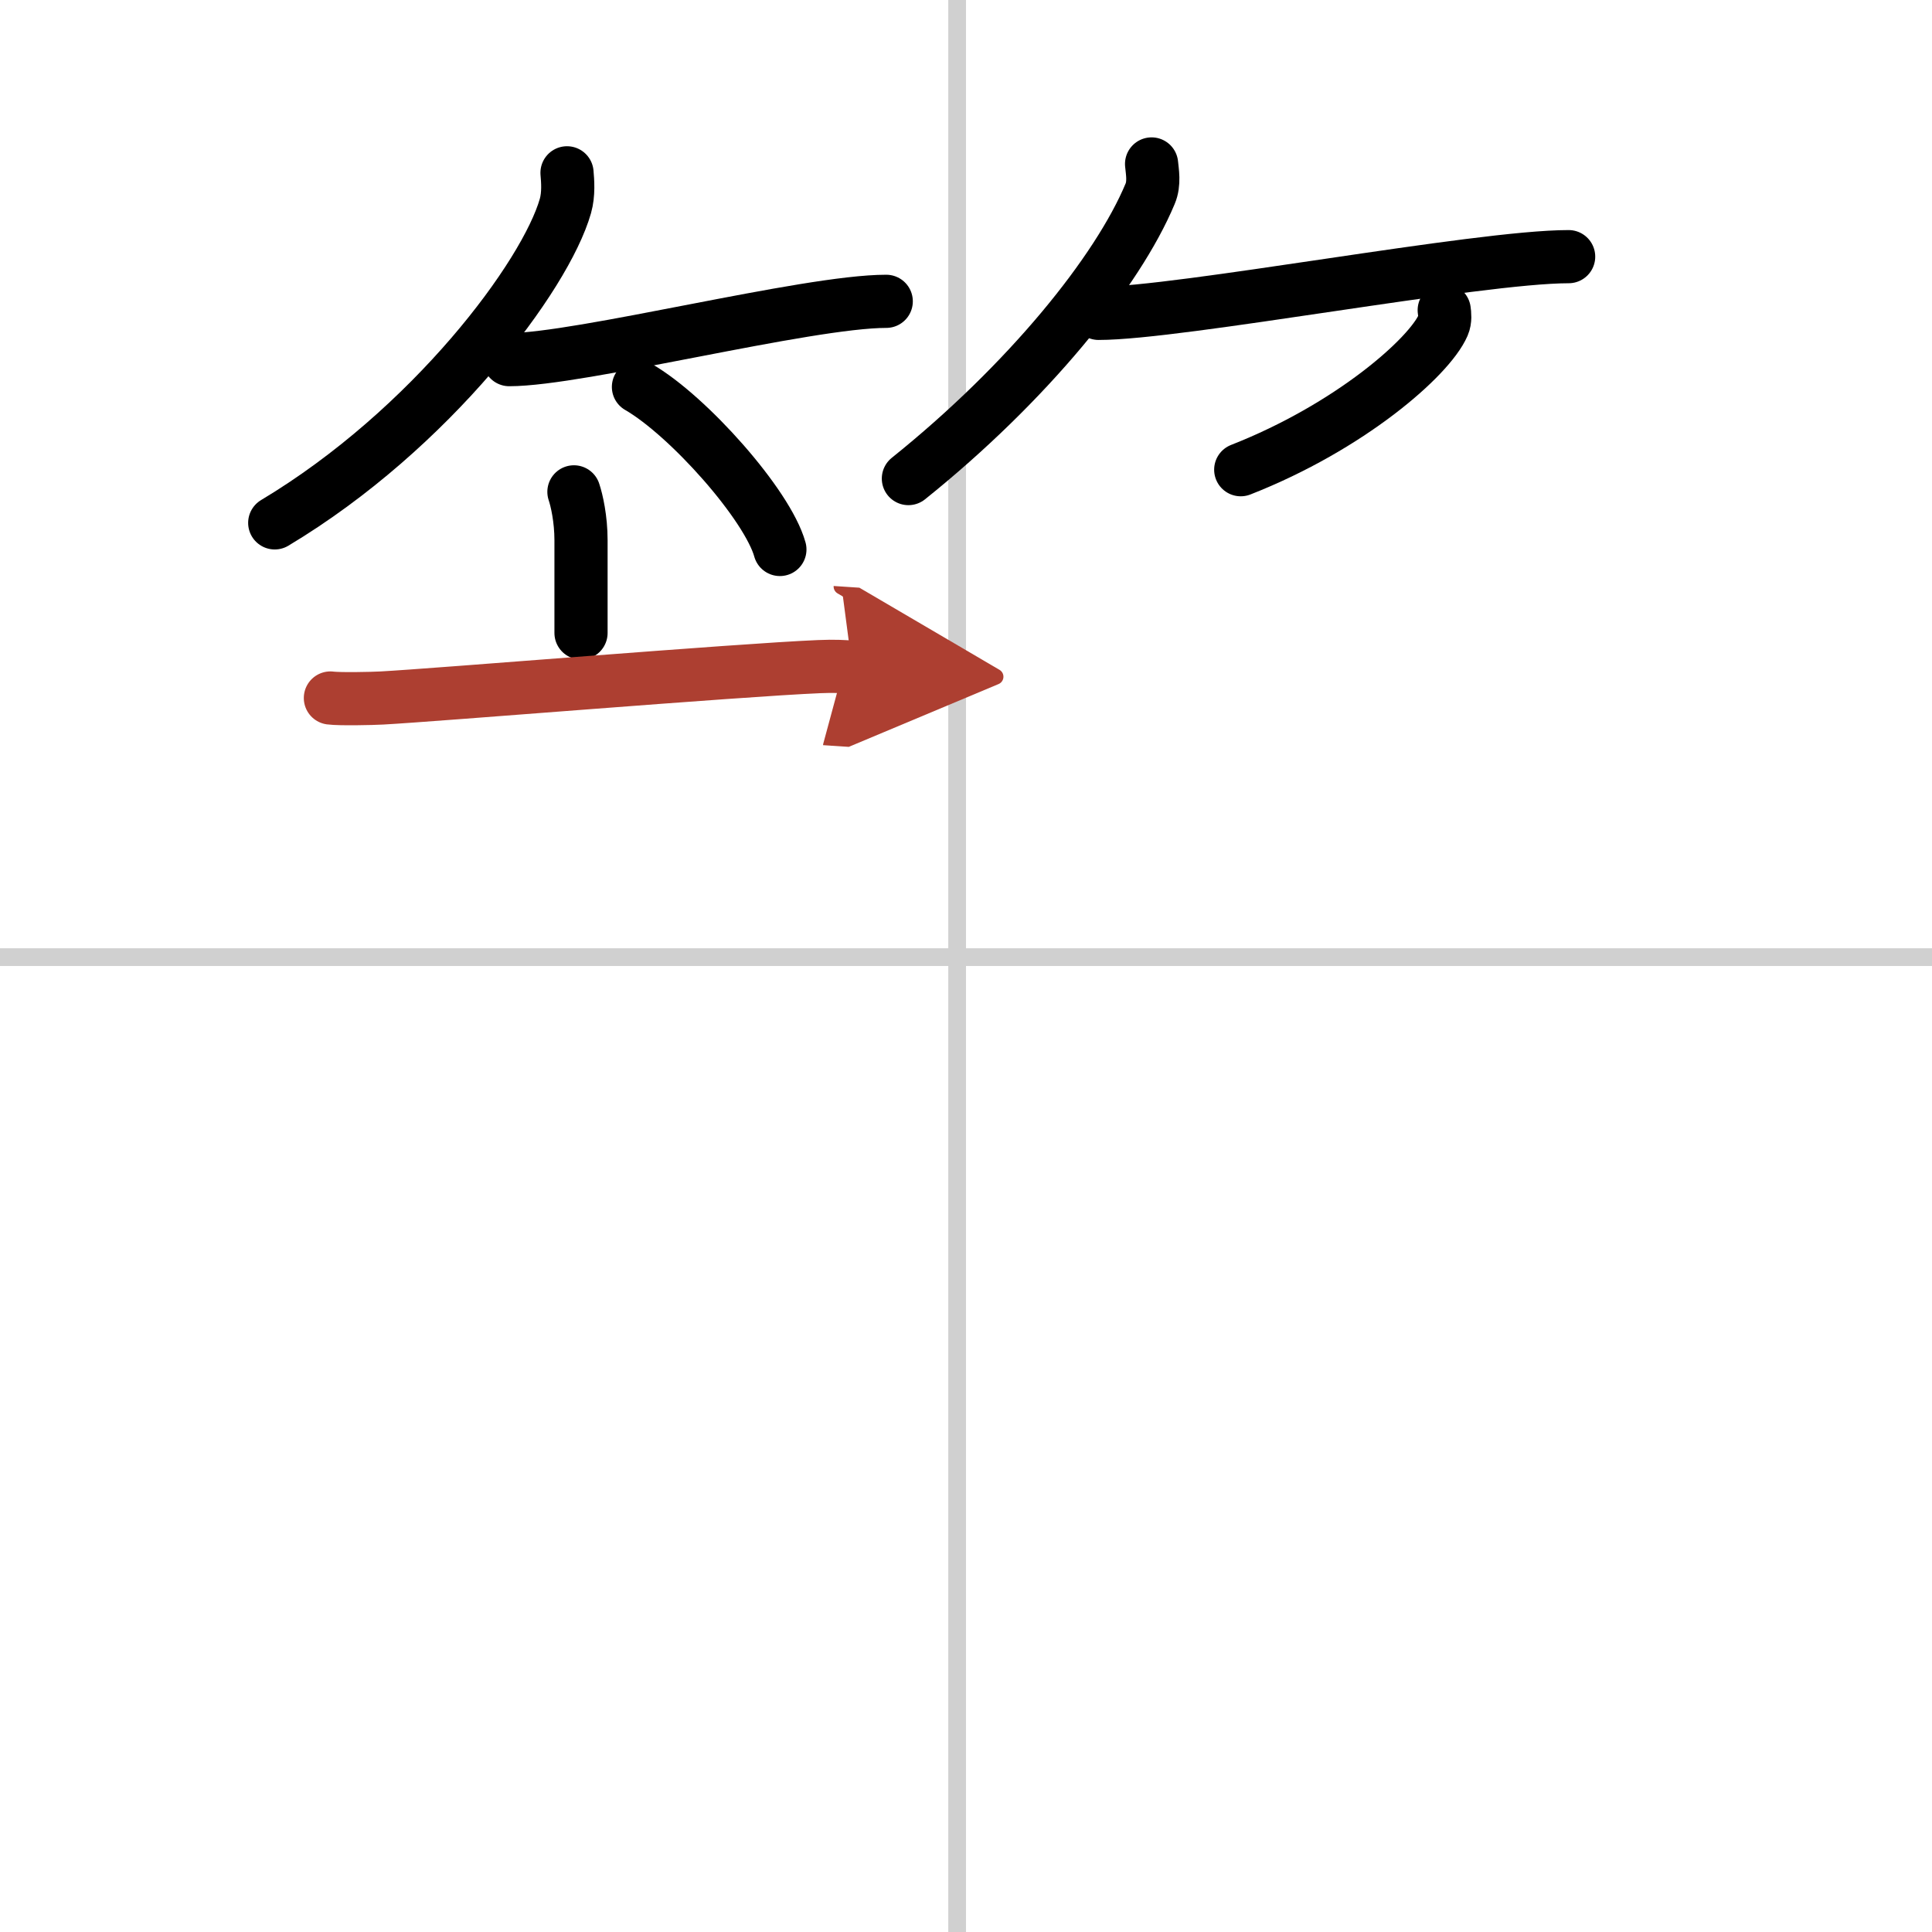
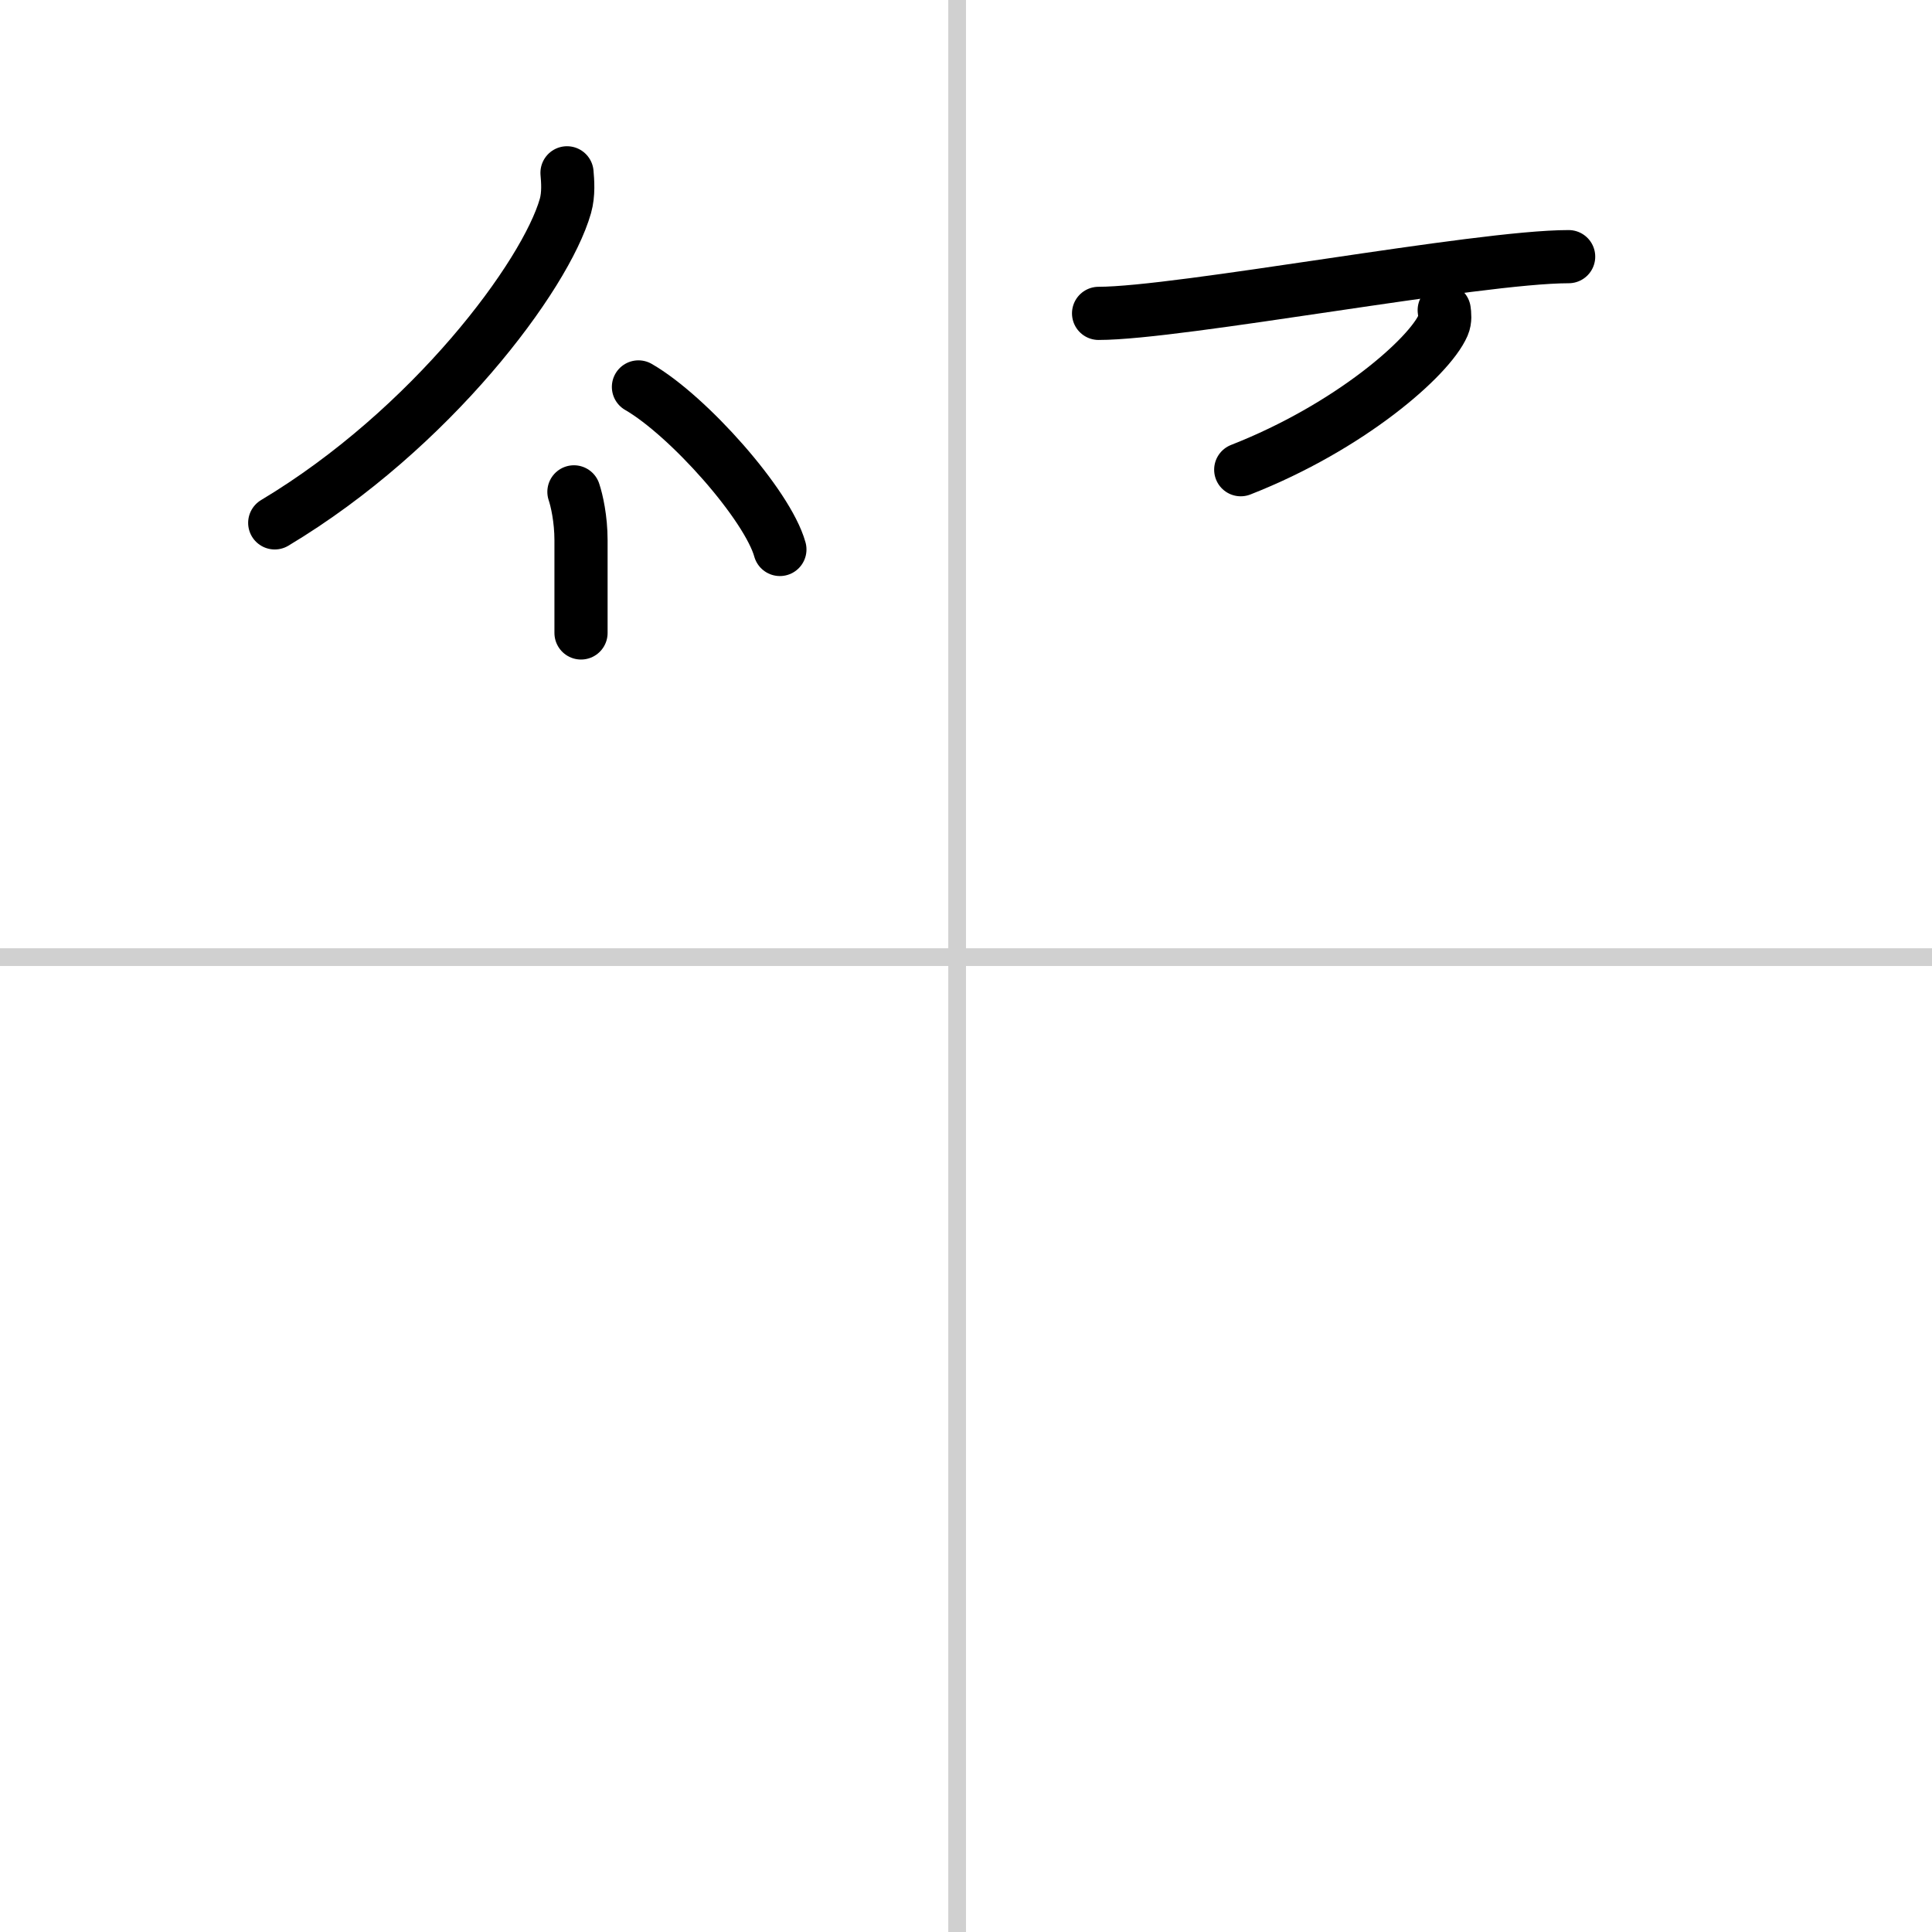
<svg xmlns="http://www.w3.org/2000/svg" width="400" height="400" viewBox="0 0 109 109">
  <defs>
    <marker id="a" markerWidth="4" orient="auto" refX="1" refY="5" viewBox="0 0 10 10">
      <polyline points="0 0 10 5 0 10 1 5" fill="#ad3f31" stroke="#ad3f31" />
    </marker>
  </defs>
  <g fill="none" stroke="#000" stroke-linecap="round" stroke-linejoin="round" stroke-width="3">
    <rect width="100%" height="100%" fill="#fff" stroke="#fff" />
    <line x1="54" x2="54" y2="109" stroke="#d0d0d0" stroke-width="1" />
    <line x2="109" y1="54" y2="54" stroke="#d0d0d0" stroke-width="1" />
    <path d="m31.99 9.75c0.04 0.46 0.1 1.2-0.09 1.87-1.12 3.94-7.57 12.59-16.4 17.88" />
-     <path d="M28.73,20.29C32.72,20.29,45.52,17,50,17" />
    <path d="M36.02,21.83C38.83,23.45,43.3,28.48,44,31" />
-     <path d="M64.97,9.25c0.04,0.42,0.17,1.09-0.08,1.68C63.06,15.32,57.98,21.6,51.25,27" />
    <path d="m61.98 17.68c4.58 0 21.37-3.2 26.52-3.2" />
    <path d="m81.48 17.5c0.03 0.21 0.07 0.55-0.06 0.85-0.78 1.8-5.27 5.74-11.42 8.15" />
    <path d="m32.38 27.75c0.16 0.47 0.4 1.53 0.4 2.73v5.23" />
-     <path d="m18.64 39.38c0.53 0.07 2.37 0.03 2.9 0 3.01-0.16 20.12-1.58 24.67-1.77 0.89-0.04 1.42 0 1.87 0.03" marker-end="url(#a)" stroke="#ad3f31" />
  </g>
</svg>